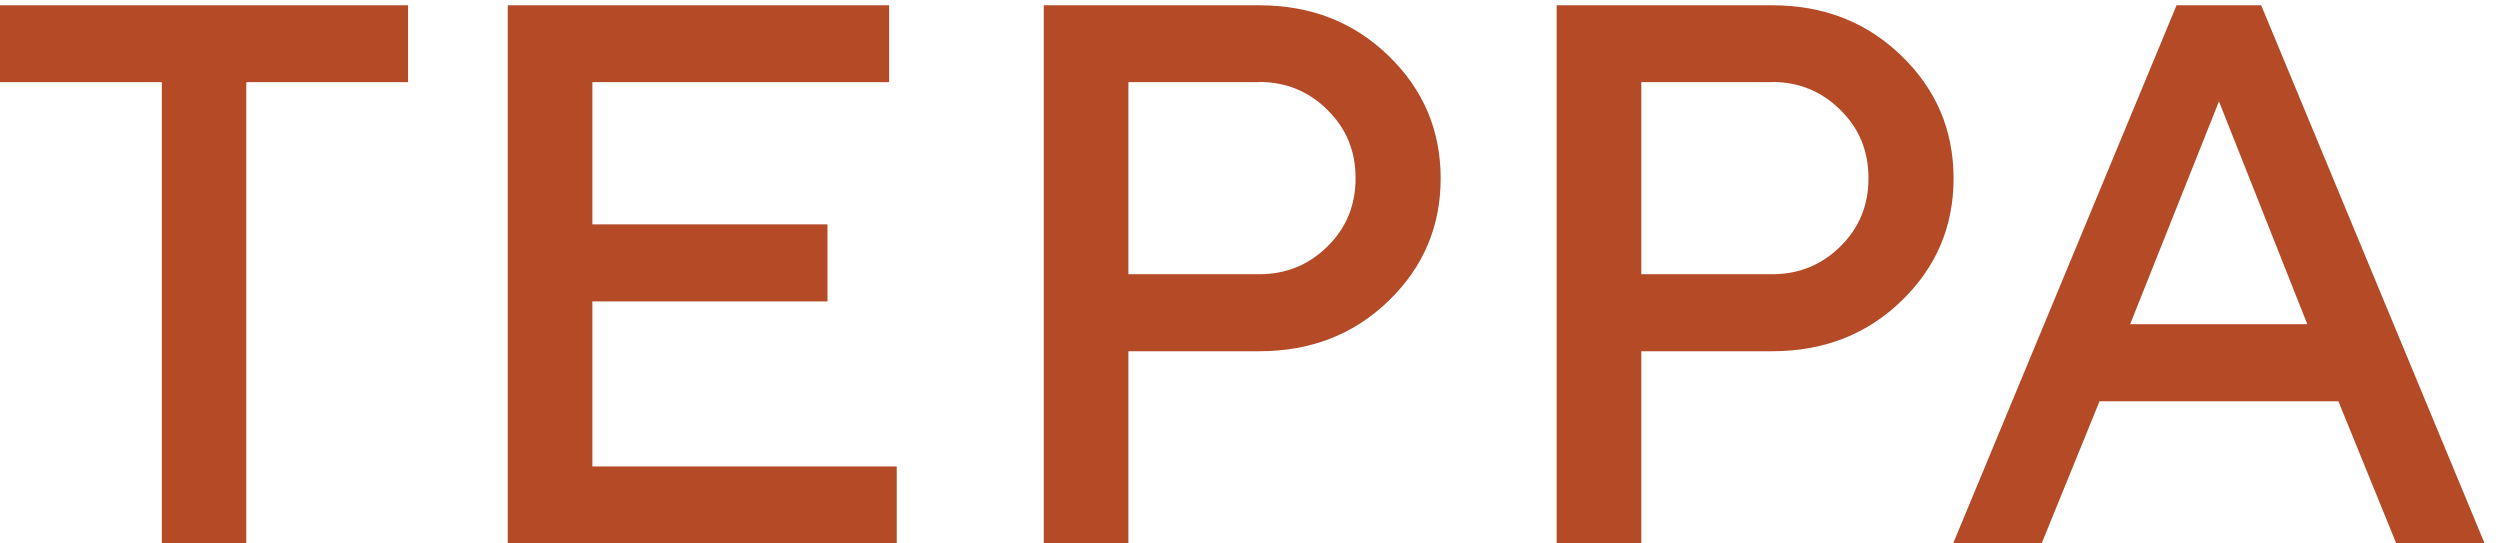
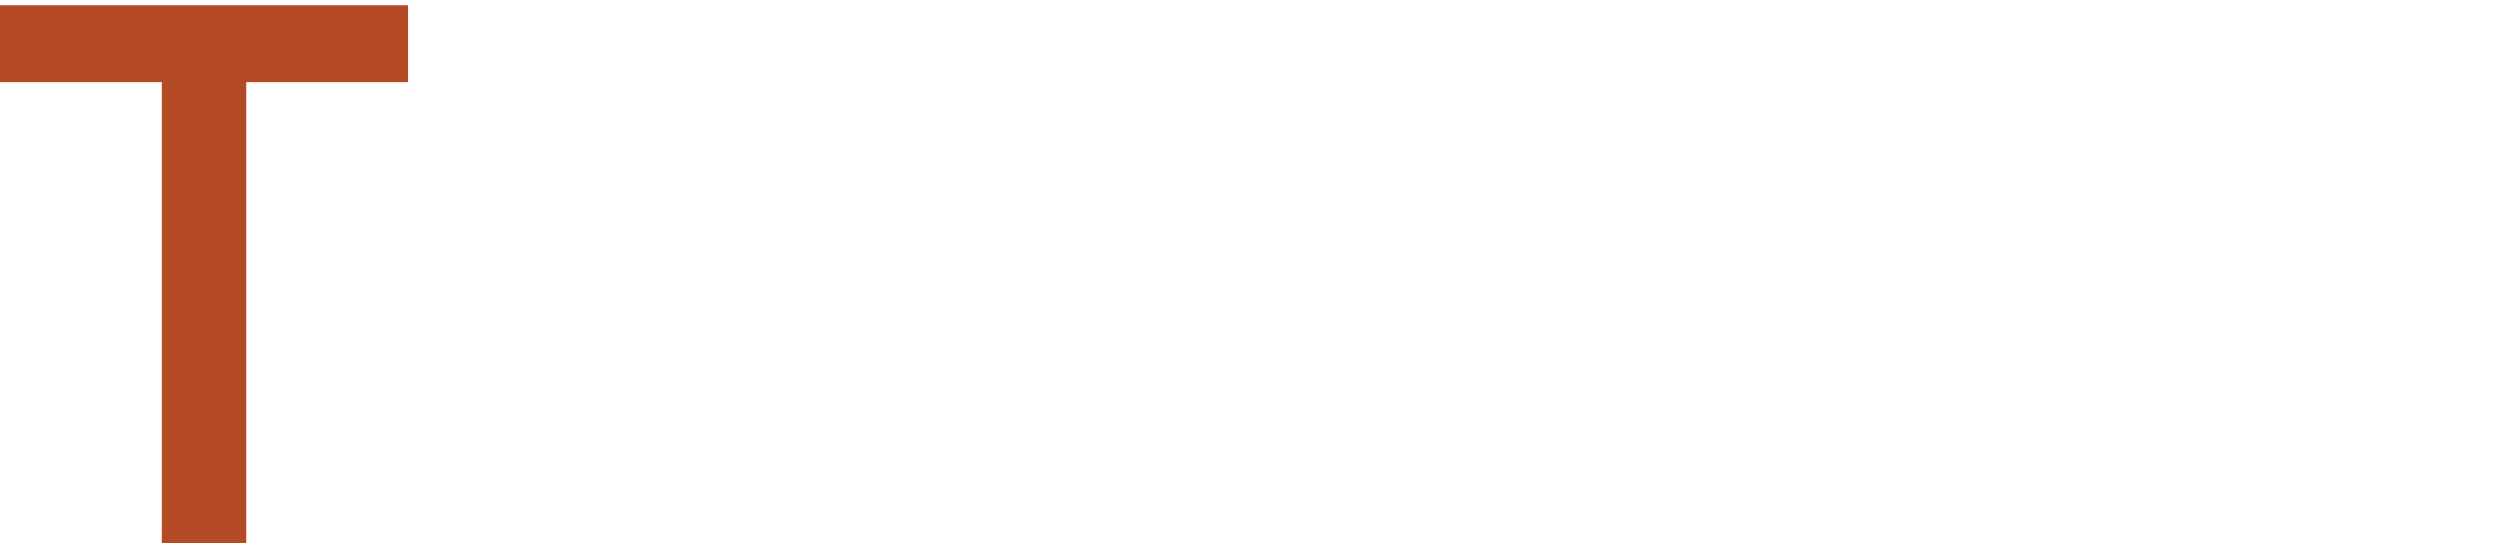
<svg xmlns="http://www.w3.org/2000/svg" width="161" height="35" viewBox="0 0 161 35" fill="none">
  <path d="M0 0.34H26.28V5.29H15.86V35H10.42V5.29H0V0.34Z" fill="#B44A26" />
-   <path d="M38.149 30.04H57.749V35H32.699V0.34H57.259V5.29H38.149V14.45H53.289V19.41H38.149V30.04Z" fill="#B44A26" />
-   <path d="M81.099 5.29H72.669V17.66H81.099C82.809 17.66 84.269 17.07 85.479 15.88C86.689 14.7 87.299 13.23 87.299 11.48C87.299 9.73 86.699 8.26 85.479 7.07C84.269 5.87 82.809 5.28 81.099 5.28V5.29ZM67.219 0.34H81.099C84.409 0.34 87.179 1.42 89.419 3.59C91.659 5.75 92.779 8.39 92.779 11.49C92.779 14.59 91.659 17.22 89.419 19.38C87.189 21.54 84.409 22.62 81.099 22.62H72.669V34.99H67.219V0.33V0.34Z" fill="#B44A26" />
-   <path d="M114.13 5.29H105.7V17.66H114.13C115.84 17.66 117.3 17.07 118.51 15.88C119.72 14.7 120.33 13.23 120.33 11.48C120.33 9.73 119.73 8.26 118.51 7.07C117.3 5.87 115.84 5.28 114.13 5.28V5.29ZM100.25 0.34H114.13C117.44 0.34 120.21 1.42 122.45 3.59C124.69 5.75 125.81 8.39 125.81 11.49C125.81 14.59 124.69 17.22 122.45 19.38C120.22 21.54 117.44 22.62 114.13 22.62H105.7V34.99H100.25V0.33V0.34Z" fill="#B44A26" />
-   <path d="M142.901 6.53L137.181 20.88H148.591L142.901 6.53ZM125.781 35L140.171 0.34H145.621L160.011 35H154.321L150.591 25.84H135.211L131.481 35H125.791H125.781Z" fill="#B44A26" />
</svg>